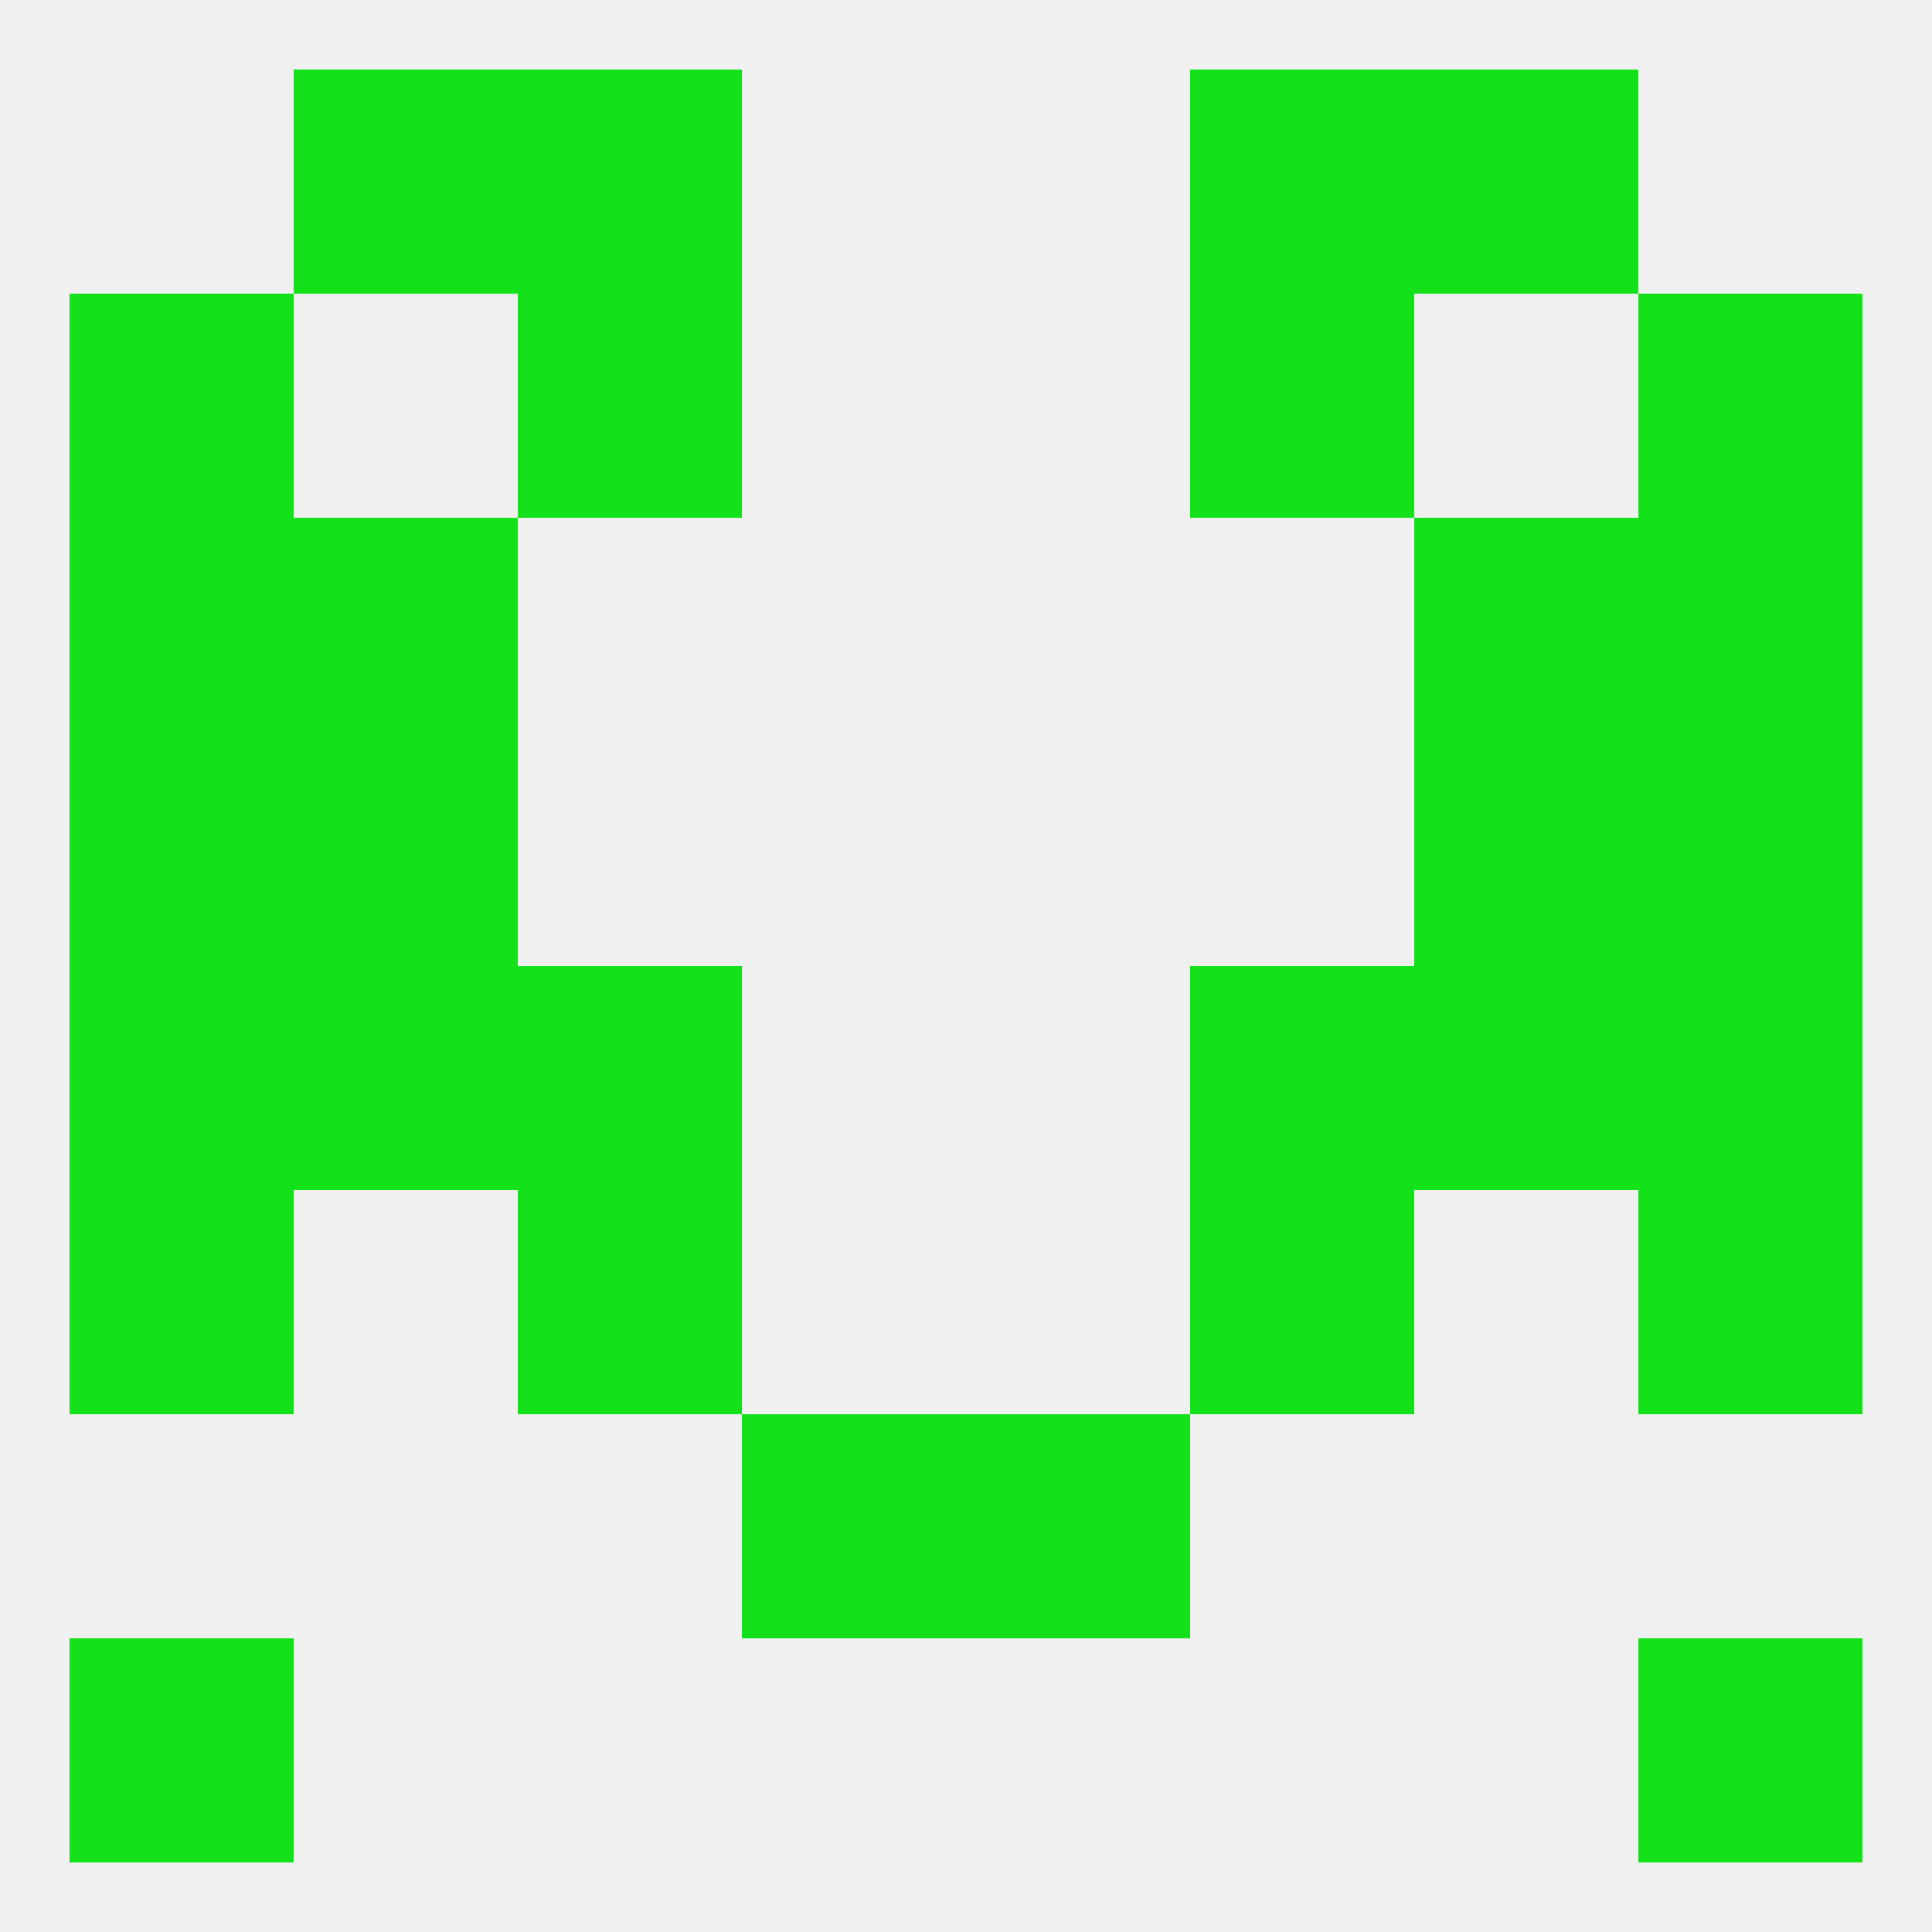
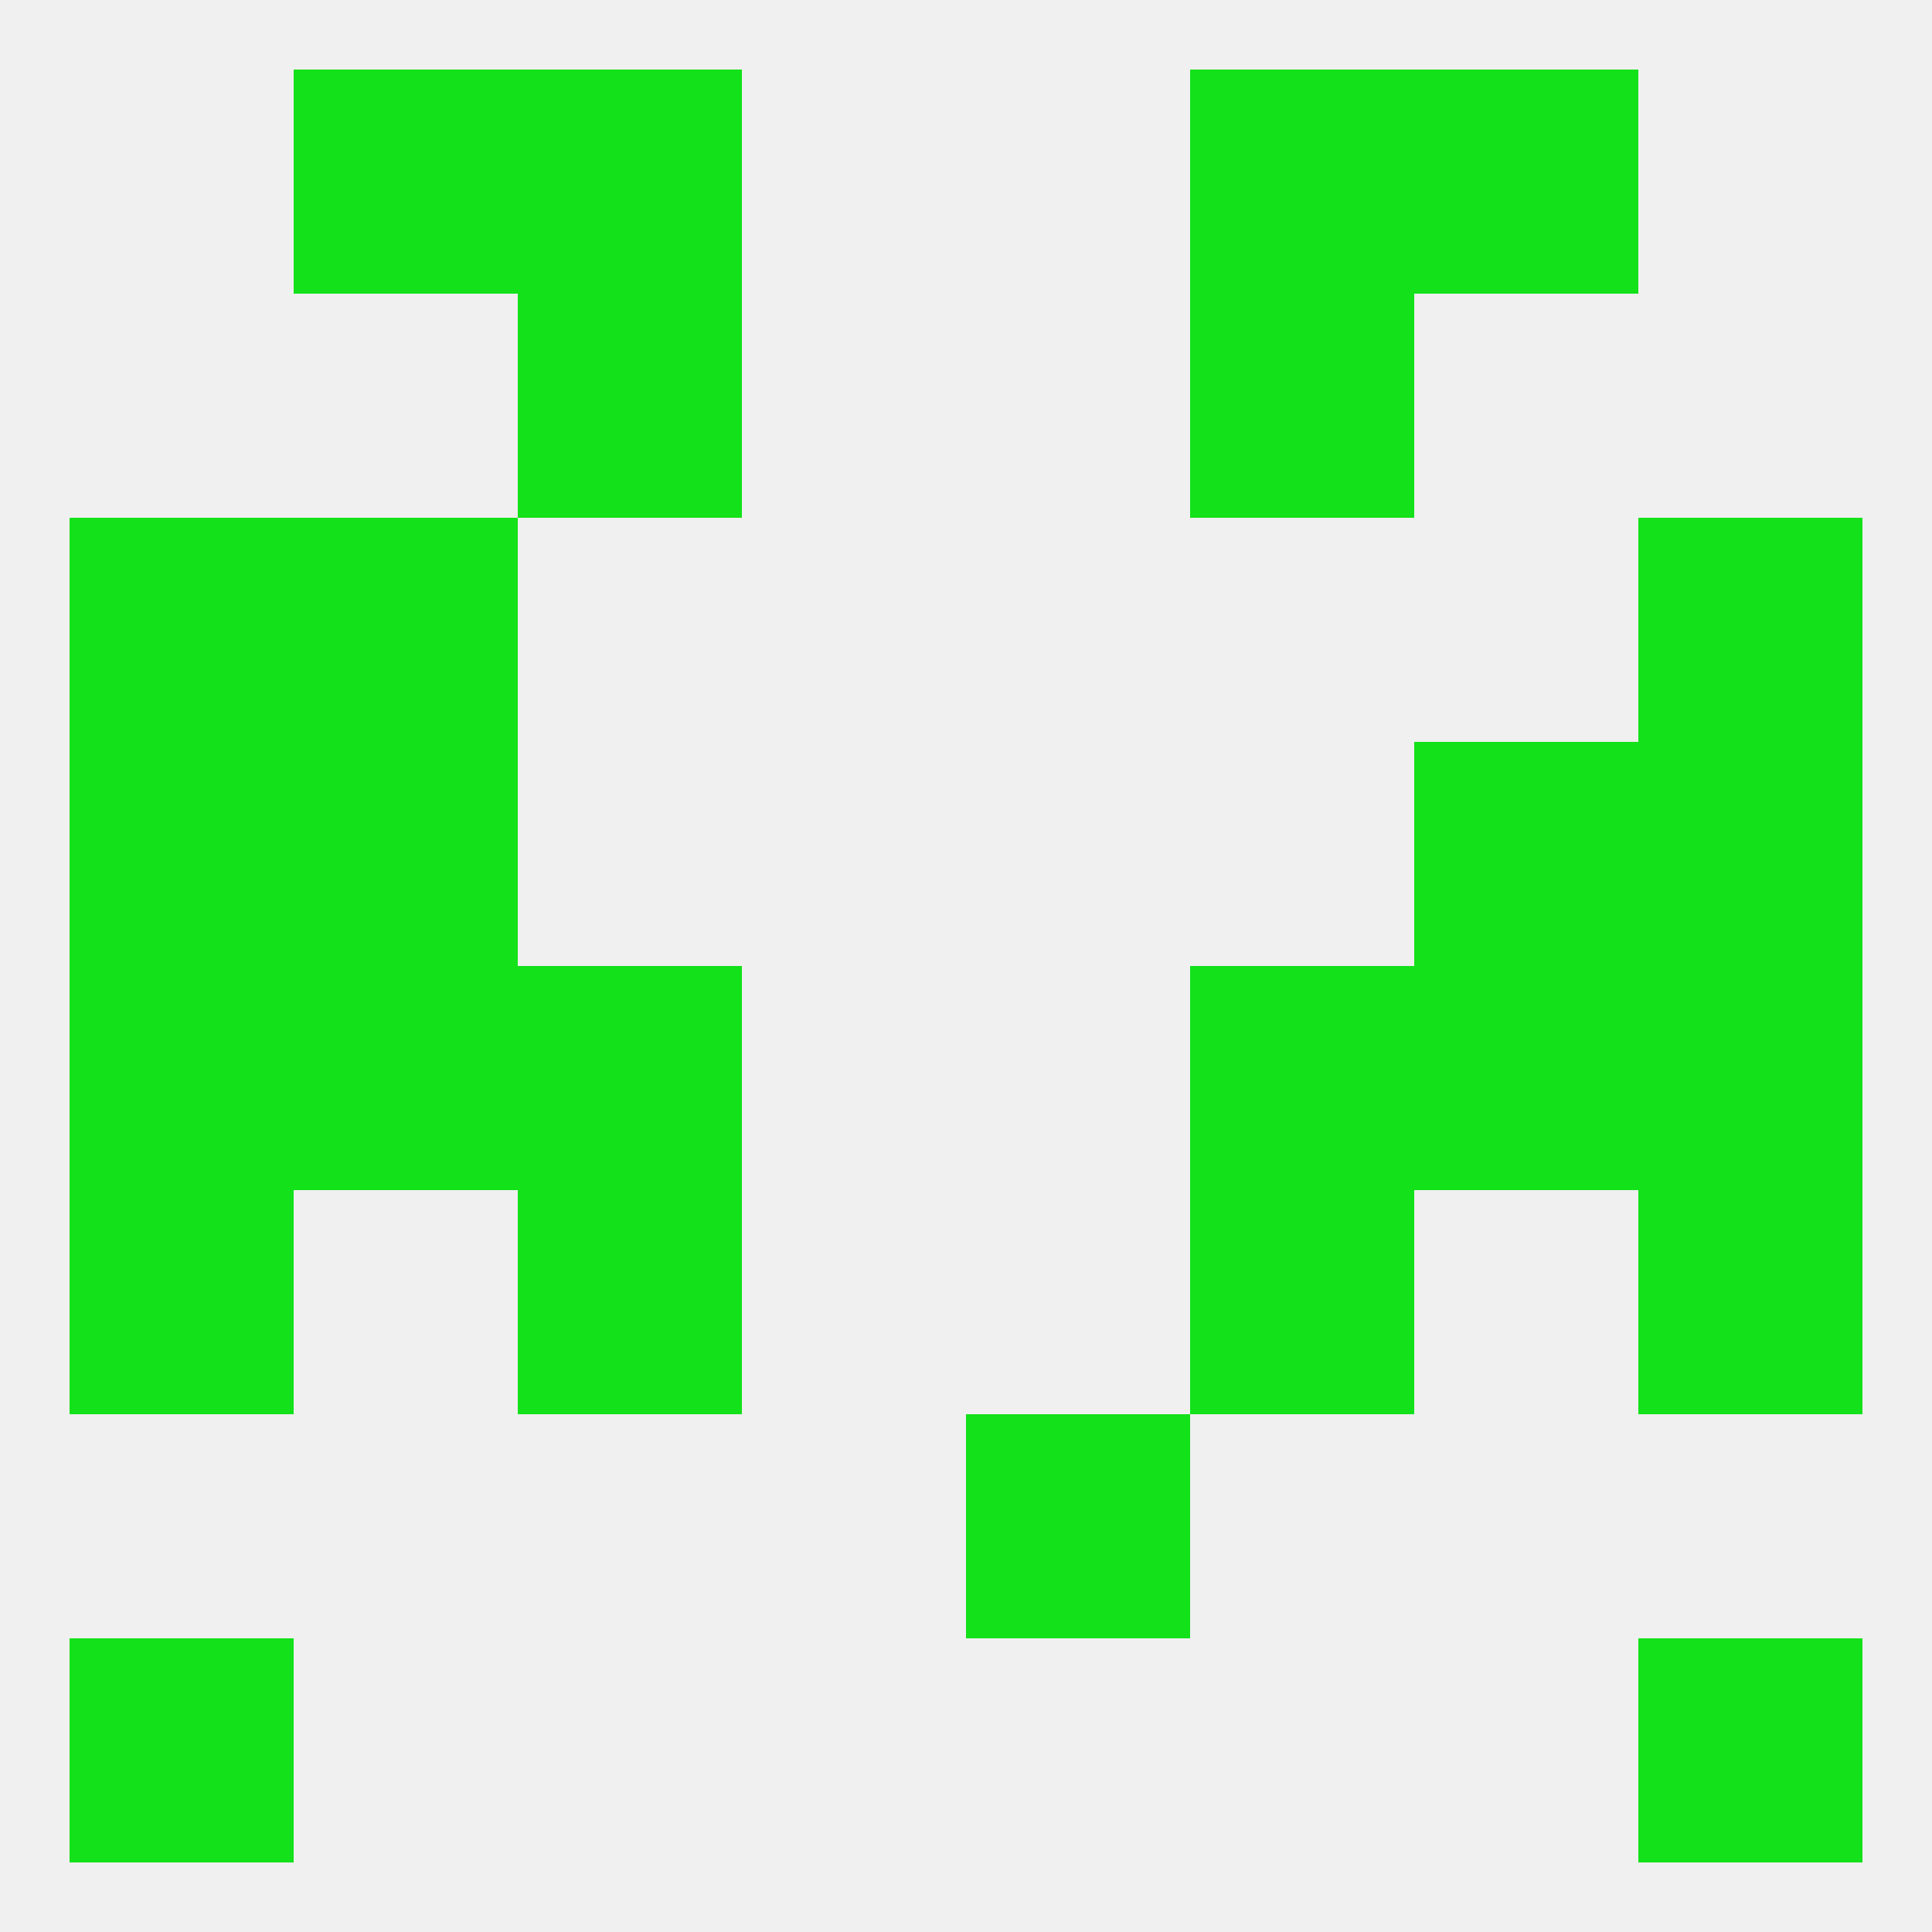
<svg xmlns="http://www.w3.org/2000/svg" version="1.1" baseprofile="full" width="250" height="250" viewBox="0 0 250 250">
  <rect width="100%" height="100%" fill="rgba(240,240,240,255)" />
  <rect x="9" y="96" width="29" height="29" fill="rgba(19,225,26,255)" />
  <rect x="212" y="96" width="29" height="29" fill="rgba(19,225,26,255)" />
  <rect x="38" y="96" width="29" height="29" fill="rgba(19,225,26,255)" />
  <rect x="183" y="96" width="29" height="29" fill="rgba(19,225,26,255)" />
  <rect x="38" y="67" width="29" height="29" fill="rgba(19,225,26,255)" />
-   <rect x="183" y="67" width="29" height="29" fill="rgba(19,225,26,255)" />
  <rect x="9" y="67" width="29" height="29" fill="rgba(19,225,26,255)" />
  <rect x="212" y="67" width="29" height="29" fill="rgba(19,225,26,255)" />
-   <rect x="9" y="38" width="29" height="29" fill="rgba(19,225,26,255)" />
-   <rect x="212" y="38" width="29" height="29" fill="rgba(19,225,26,255)" />
  <rect x="67" y="38" width="29" height="29" fill="rgba(19,225,26,255)" />
  <rect x="154" y="38" width="29" height="29" fill="rgba(19,225,26,255)" />
  <rect x="154" y="9" width="29" height="29" fill="rgba(19,225,26,255)" />
  <rect x="38" y="9" width="29" height="29" fill="rgba(19,225,26,255)" />
  <rect x="183" y="9" width="29" height="29" fill="rgba(19,225,26,255)" />
  <rect x="67" y="9" width="29" height="29" fill="rgba(19,225,26,255)" />
  <rect x="212" y="212" width="29" height="29" fill="rgba(19,225,26,255)" />
  <rect x="9" y="212" width="29" height="29" fill="rgba(19,225,26,255)" />
-   <rect x="96" y="183" width="29" height="29" fill="rgba(19,225,26,255)" />
  <rect x="125" y="183" width="29" height="29" fill="rgba(19,225,26,255)" />
  <rect x="9" y="125" width="29" height="29" fill="rgba(19,225,26,255)" />
  <rect x="212" y="125" width="29" height="29" fill="rgba(19,225,26,255)" />
  <rect x="38" y="125" width="29" height="29" fill="rgba(19,225,26,255)" />
  <rect x="183" y="125" width="29" height="29" fill="rgba(19,225,26,255)" />
  <rect x="67" y="125" width="29" height="29" fill="rgba(19,225,26,255)" />
  <rect x="154" y="125" width="29" height="29" fill="rgba(19,225,26,255)" />
  <rect x="9" y="154" width="29" height="29" fill="rgba(19,225,26,255)" />
  <rect x="212" y="154" width="29" height="29" fill="rgba(19,225,26,255)" />
  <rect x="67" y="154" width="29" height="29" fill="rgba(19,225,26,255)" />
  <rect x="154" y="154" width="29" height="29" fill="rgba(19,225,26,255)" />
</svg>